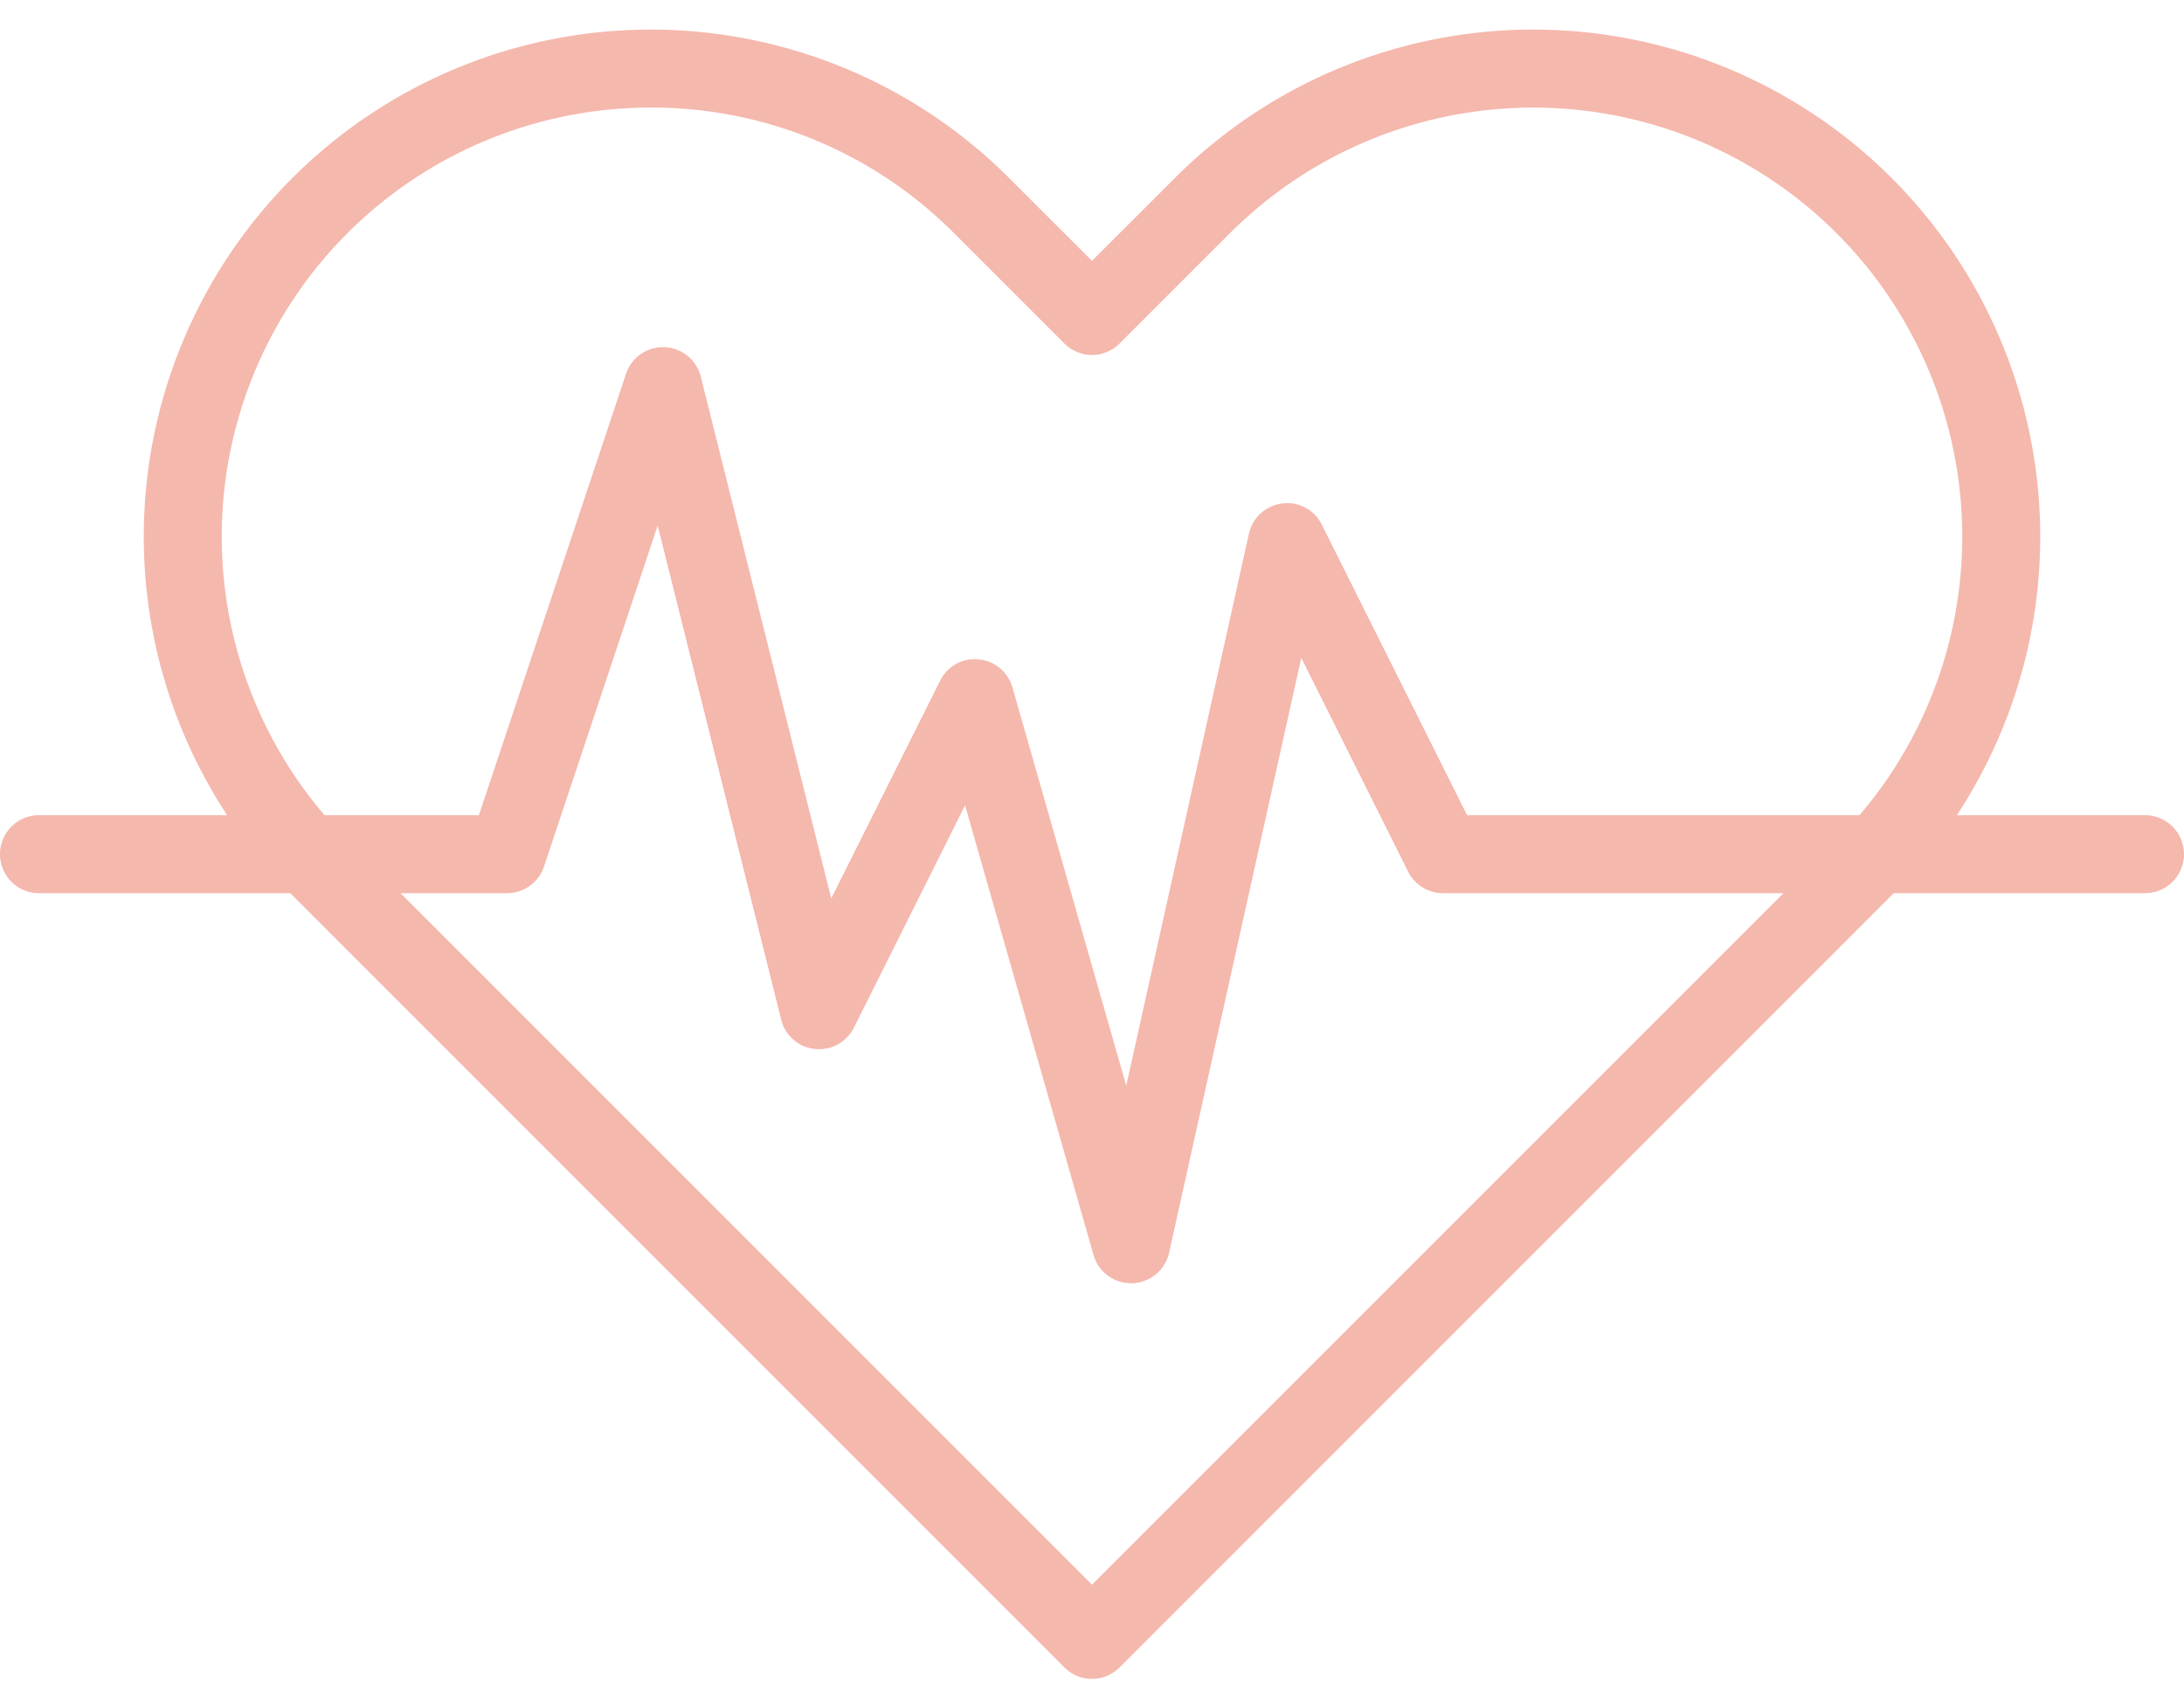
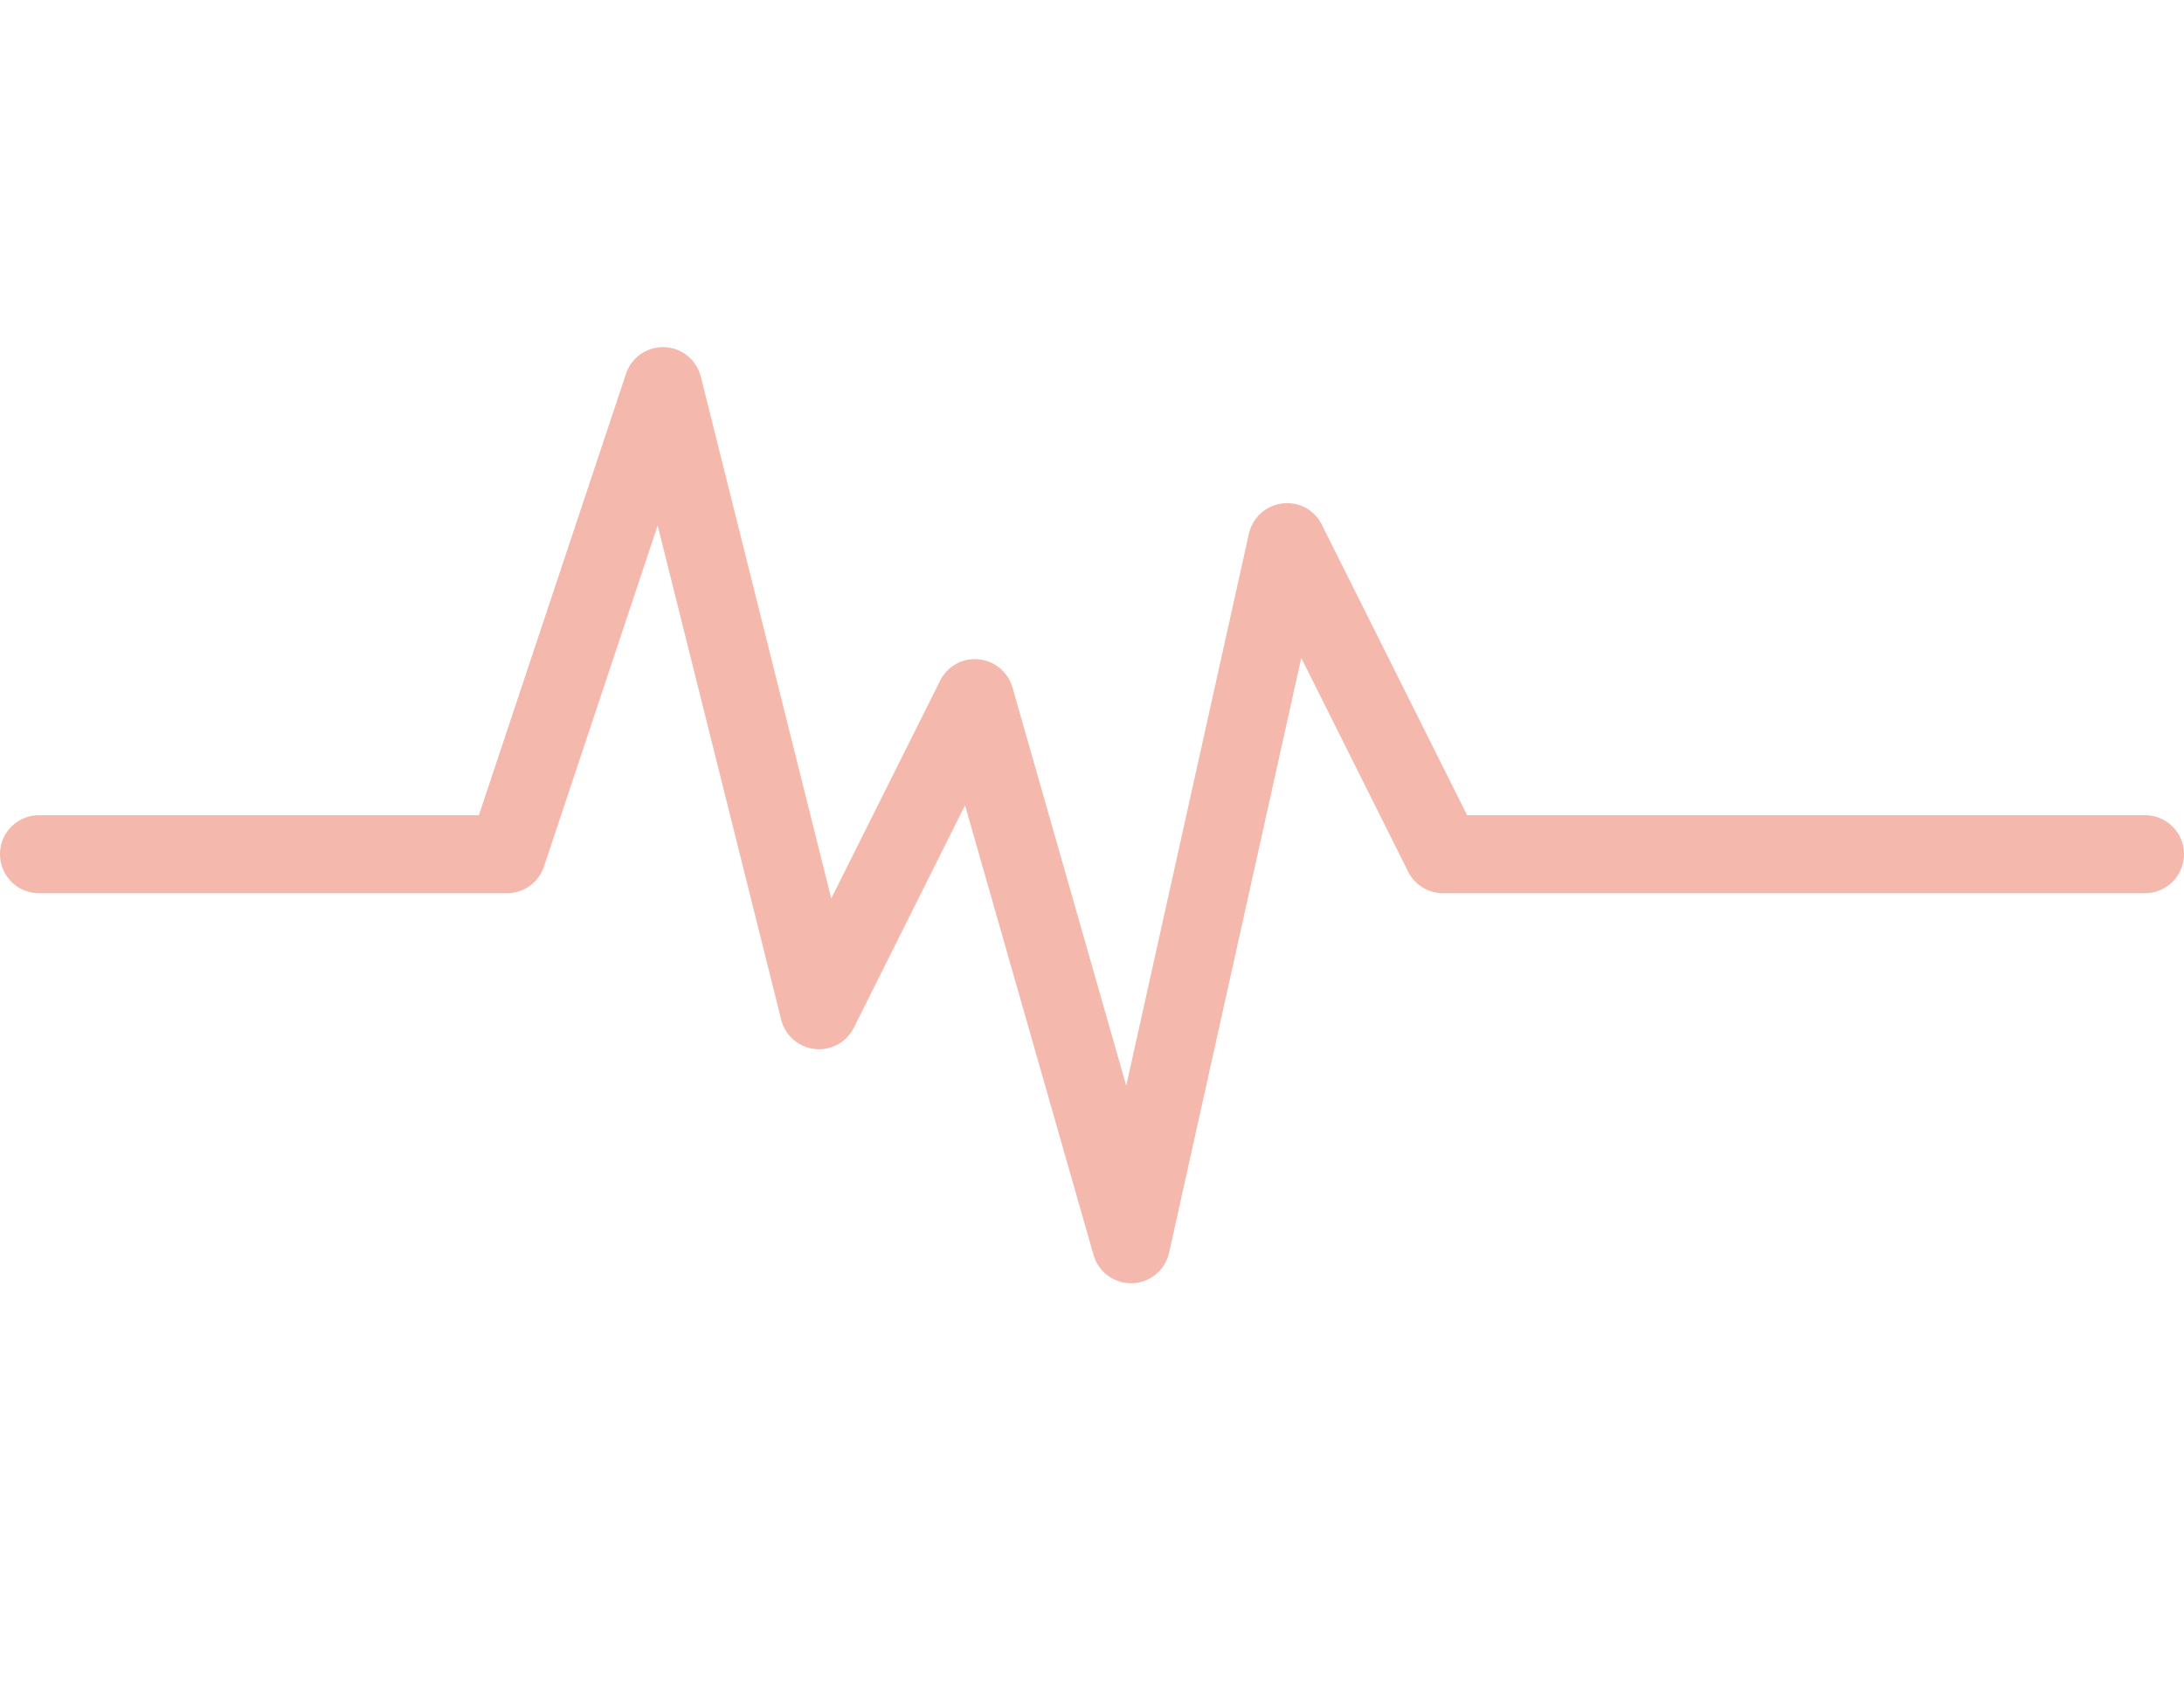
<svg xmlns="http://www.w3.org/2000/svg" fill="#f5b8ad" height="43.1" preserveAspectRatio="xMidYMid meet" version="1" viewBox="4.0 10.1 56.0 43.1" width="56" zoomAndPan="magnify">
  <g data-name="Heart Rate" id="change1_1">
-     <path d="M32,53.143a1,1,0,0,1-.707-.293L11.494,33.05A12.999,12.999,0,1,1,29.878,14.666L32,16.787l2.122-2.121a12.999,12.999,0,0,1,18.384,0h0a12.999,12.999,0,0,1,0,18.384L32.707,52.85A1,1,0,0,1,32,53.143ZM20.686,12.858a10.999,10.999,0,0,0-7.778,18.777L32,50.728,51.092,31.636a10.999,10.999,0,0,0,0-15.556h0a11,11,0,0,0-15.556,0L32.707,18.908a1,1,0,0,1-1.414,0L28.464,16.08A10.926,10.926,0,0,0,20.686,12.858Z" fill="inherit" />
    <path d="M33,43a1,1,0,0,1-.961-.726l-3.294-11.527-2.85,5.7a1,1,0,0,1-1.865-.205l-3.167-12.668-2.914,8.742A1,1,0,0,1,17,33H5a1,1,0,0,1,0-2H16.279l3.772-11.316a1,1,0,0,1,1.919.074l3.344,13.377,2.791-5.582a.989.989,0,0,1,.987-.549,1.001,1.001,0,0,1,.869.722l2.917,10.21,3.145-14.152a1,1,0,0,1,.854-.775.985.985,0,0,1,1.017.545L41.618,31H59a1,1,0,0,1,0,2H41a1,1,0,0,1-.894-.553l-2.74-5.48-3.389,15.25A1,1,0,0,1,33.03,43Z" fill="inherit" />
  </g>
</svg>